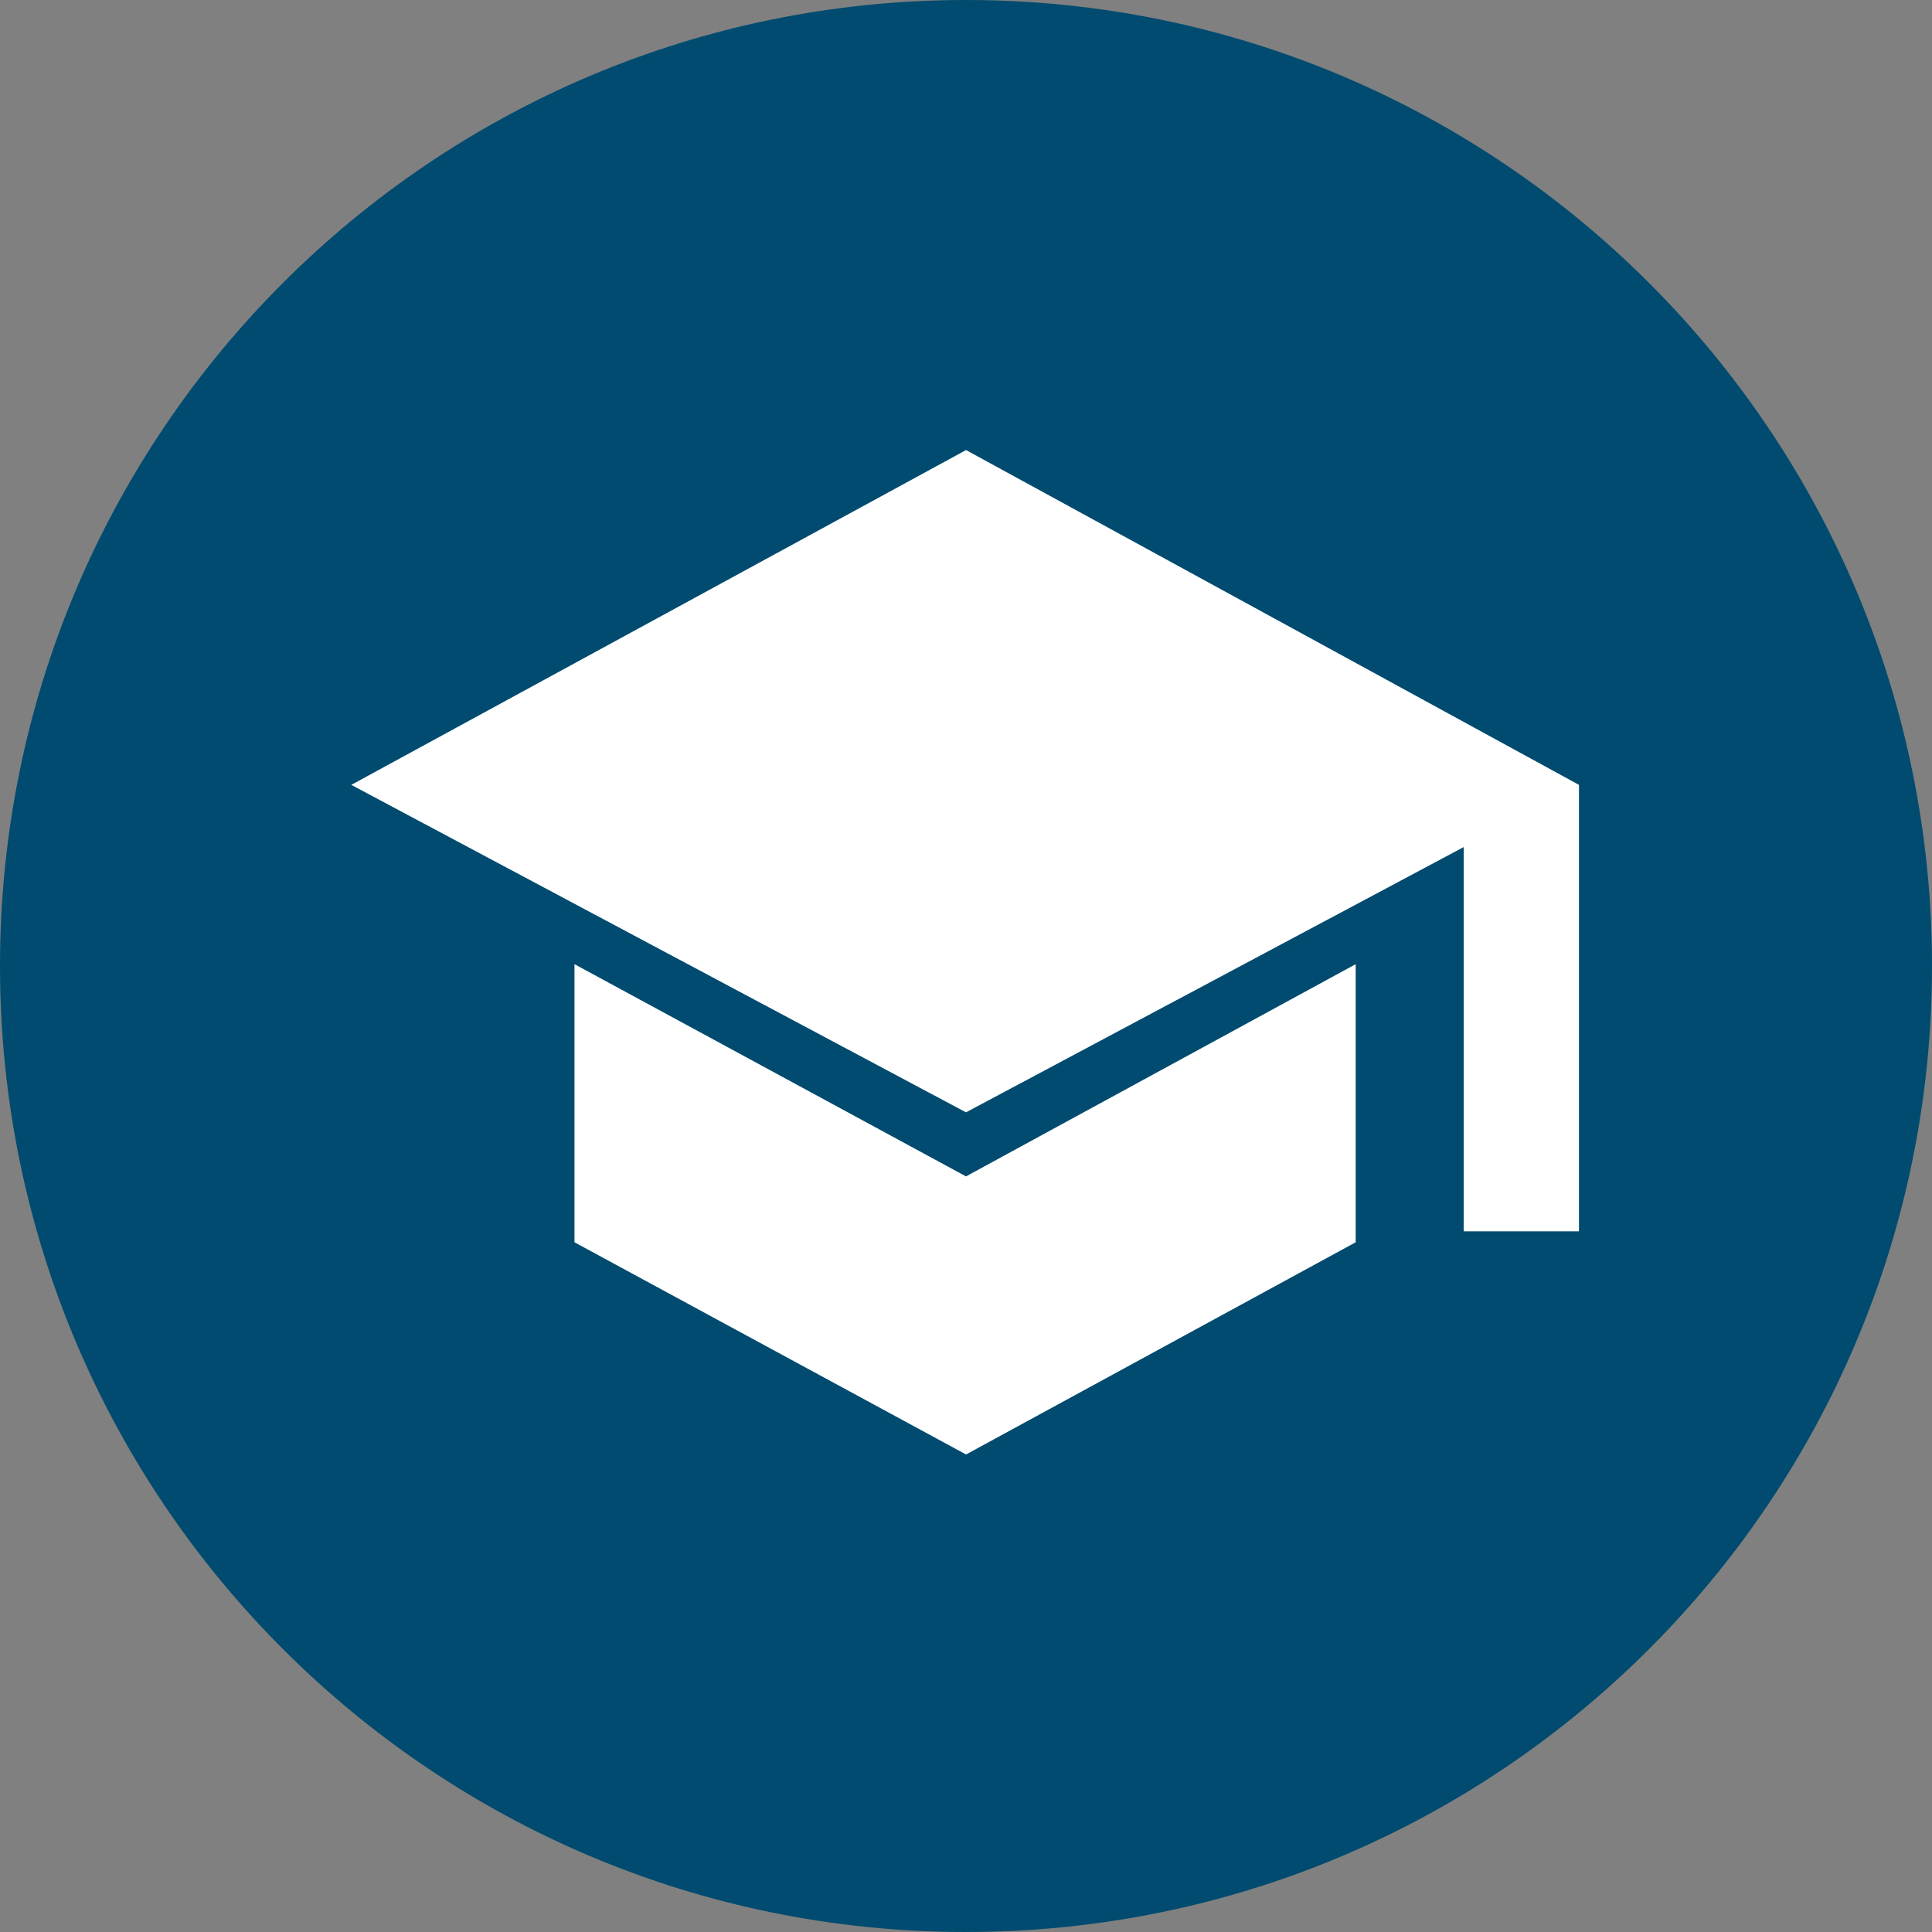
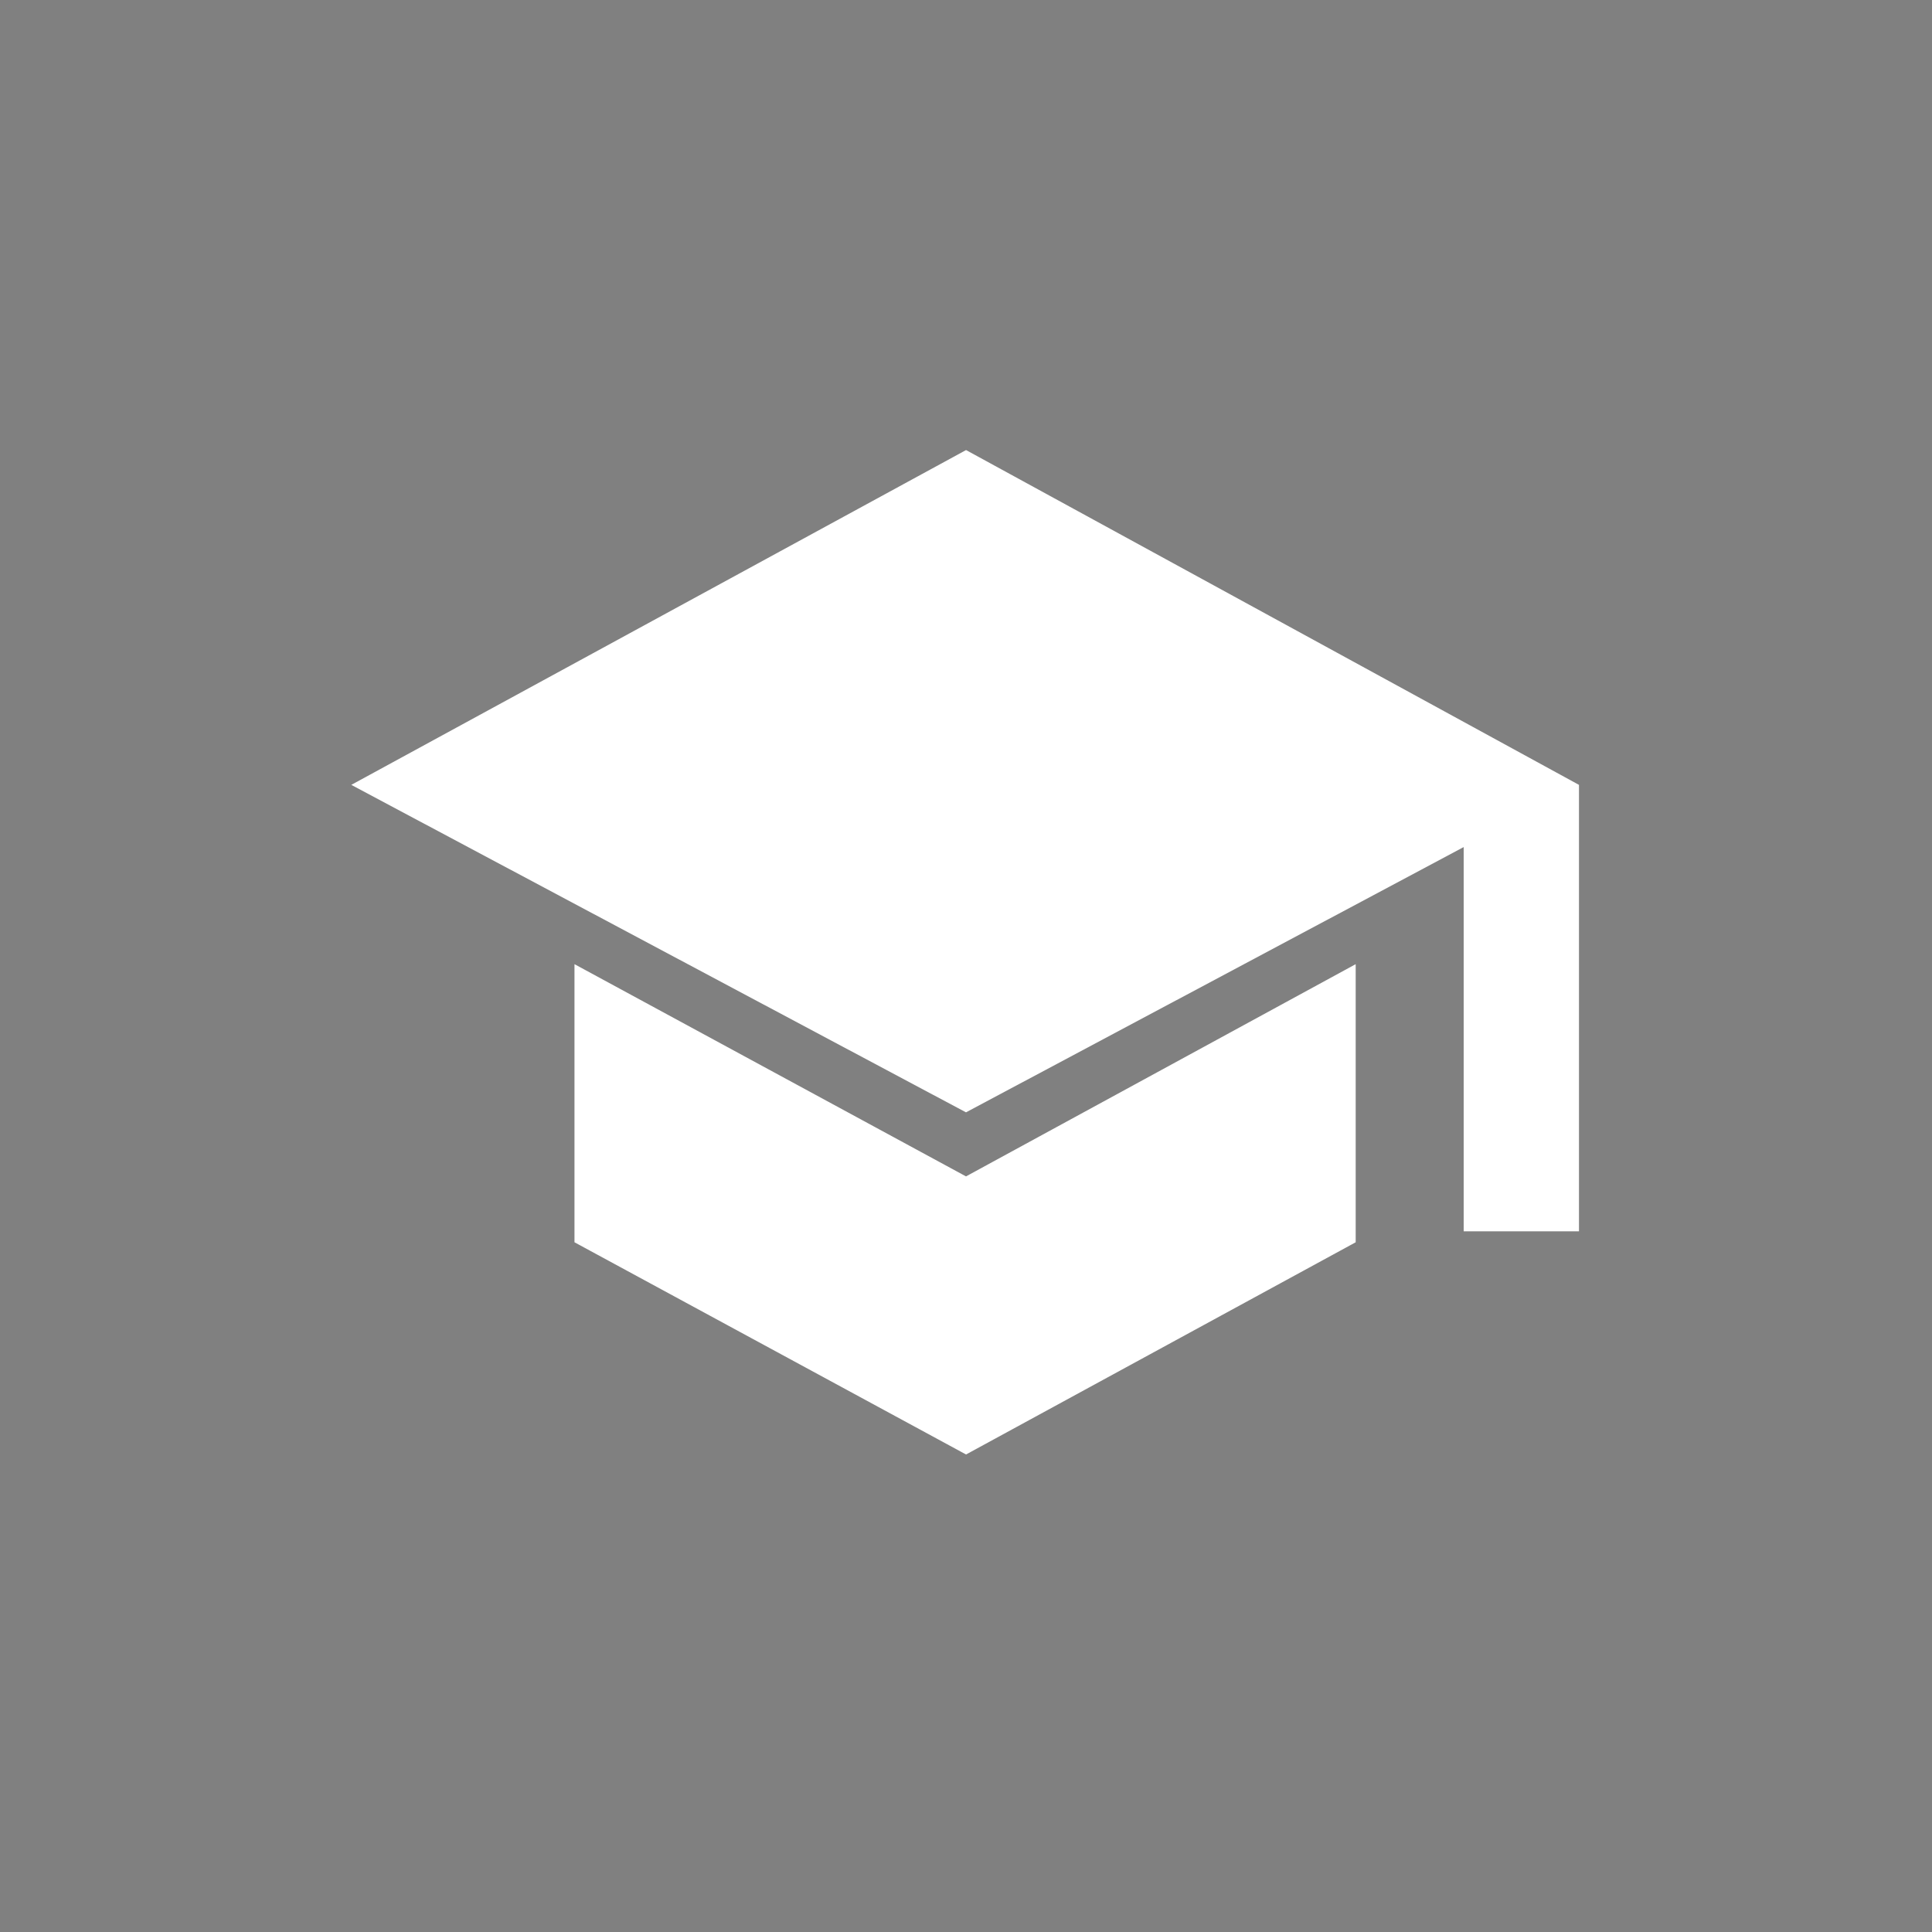
<svg xmlns="http://www.w3.org/2000/svg" width="40" height="40" fill="none">
  <rect width="100%" height="100%" fill="#808080" stroke="none" />
  <g id="Group 3">
    <g id="Group">
-       <path id="Vector" d="M20 40c11.046 0 20-8.954 20-20S31.046 0 20 0 0 8.954 0 20s8.954 20 20 20z" fill="#004B6F" />
      <path id="Vector_2" d="M30.304 25.493v-7.955L20 23.03 7.273 16.25l12.728-6.932 12.69 6.932v9.243h-2.387zM20 30.113l-8.106-4.393v-5.758L20 24.356l8.068-4.394v5.758L20 30.114z" fill="#fff" />
    </g>
  </g>
</svg>